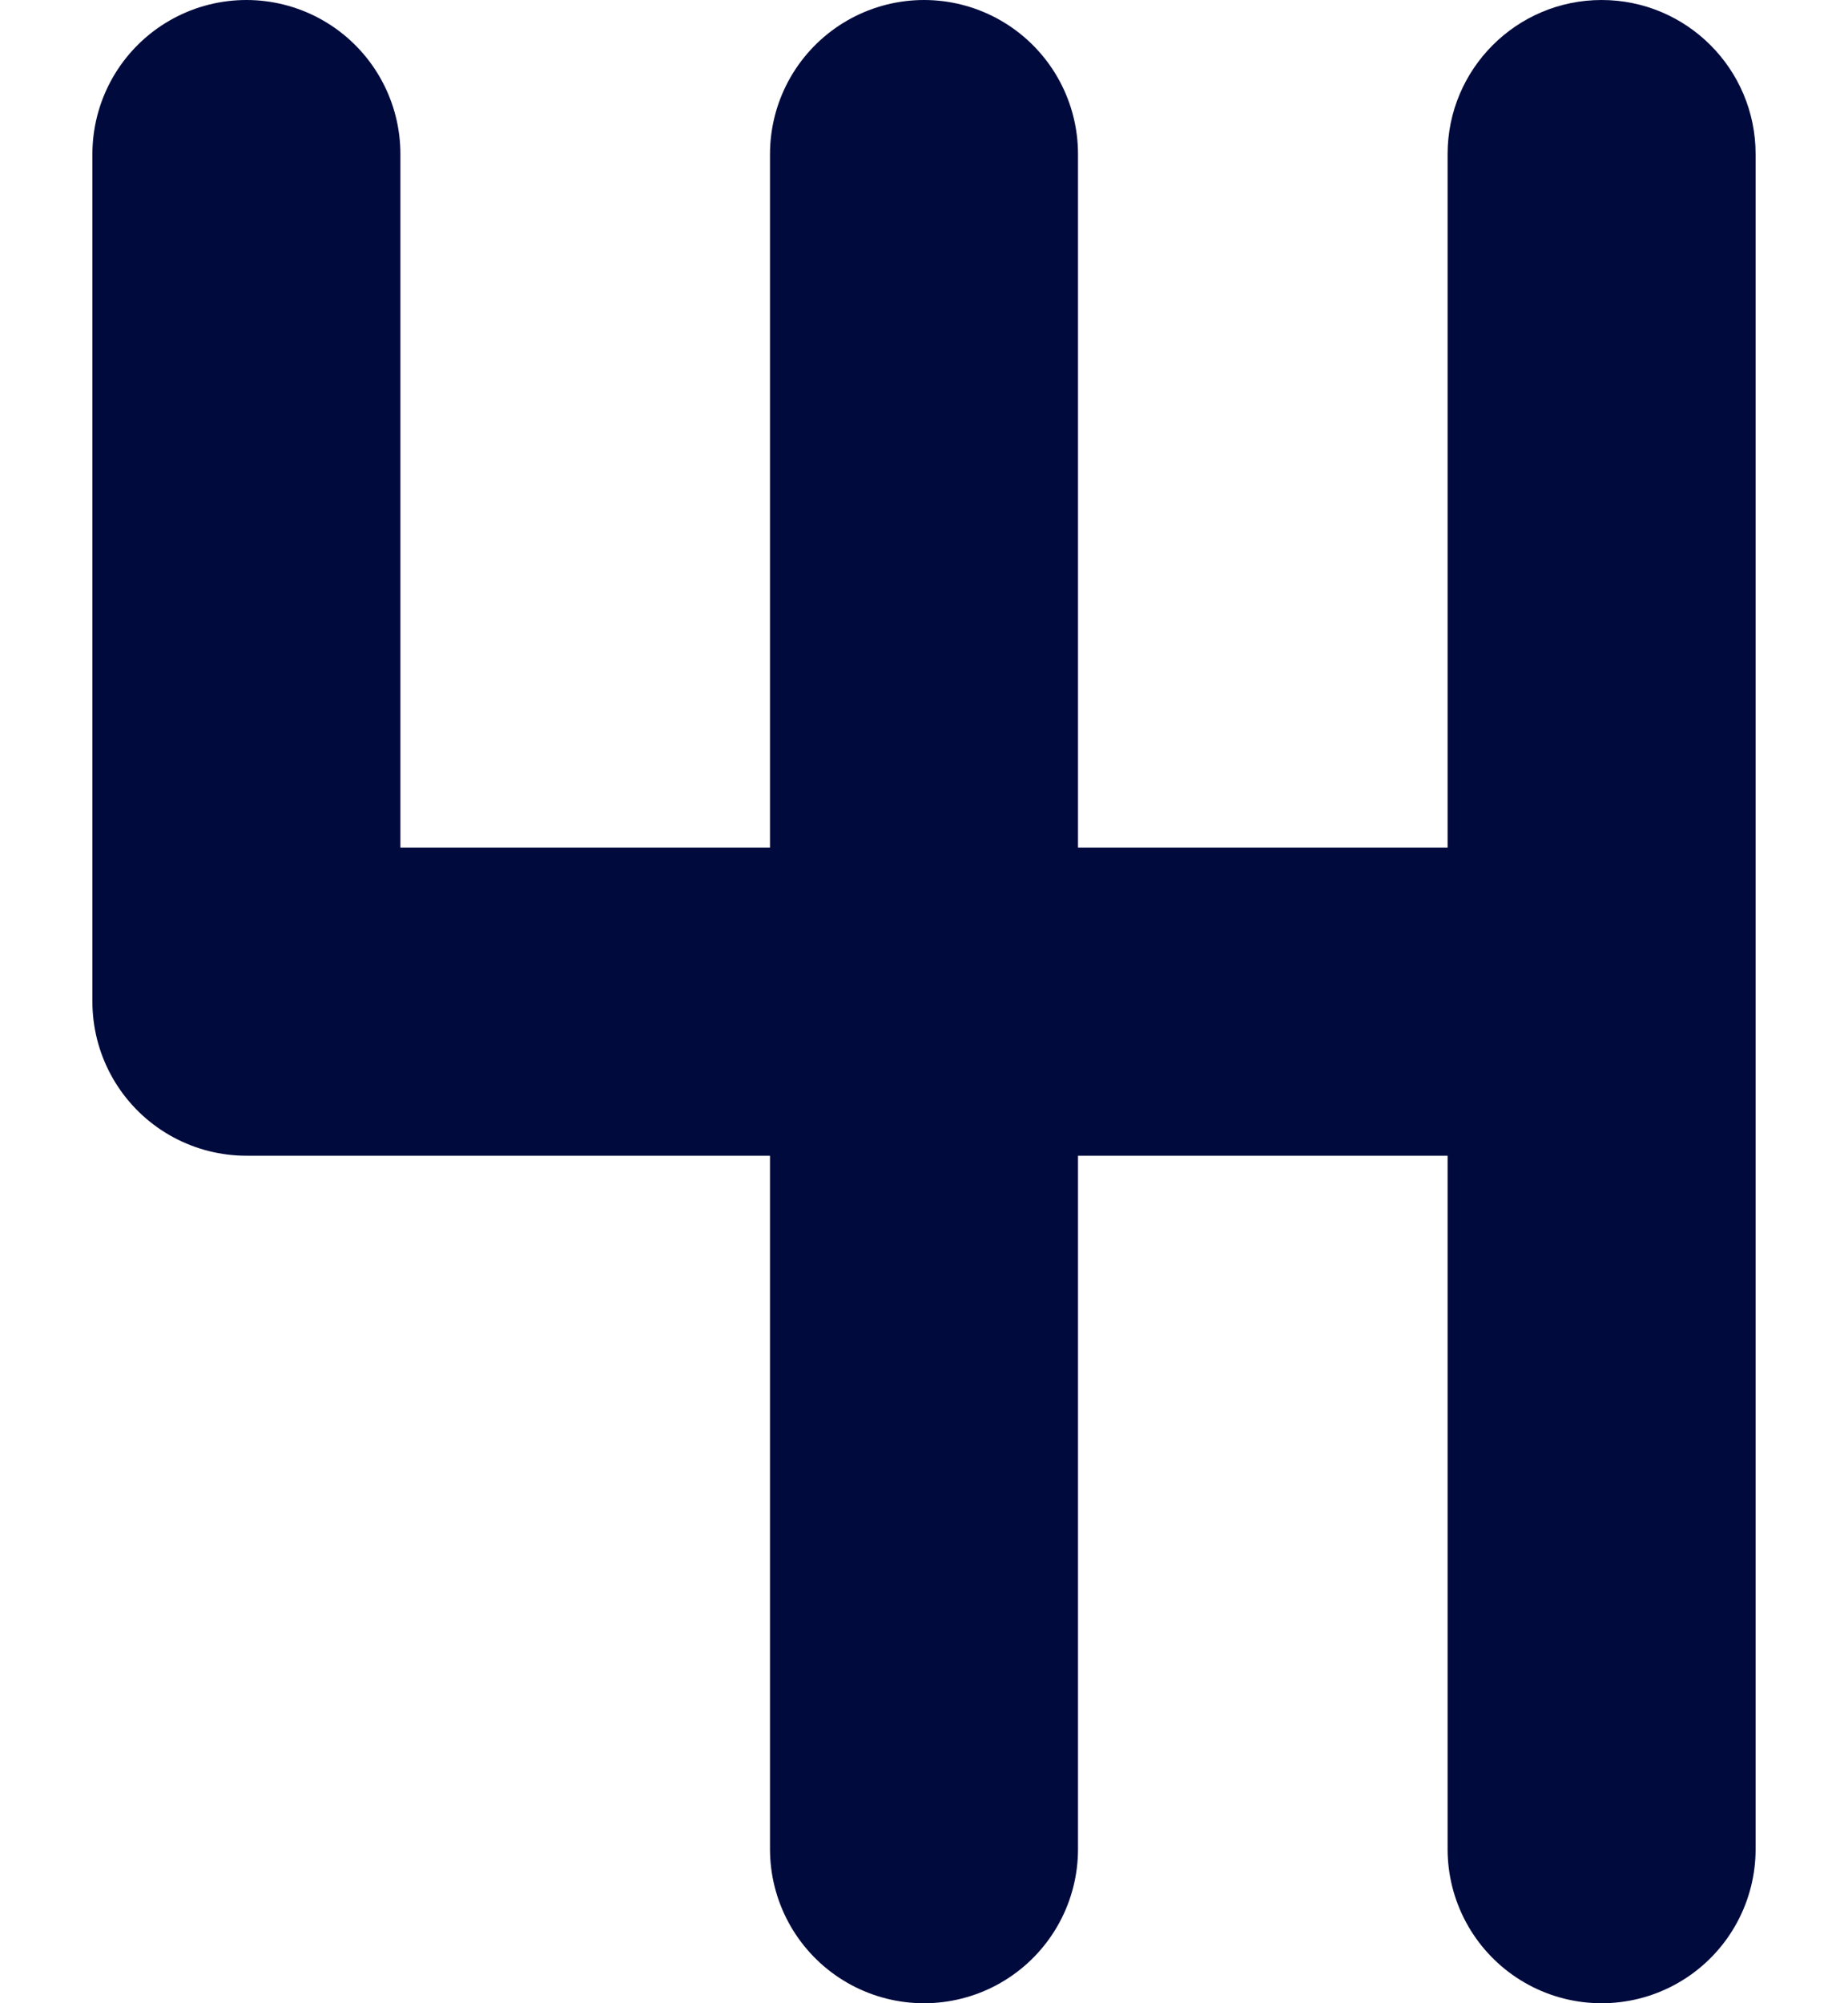
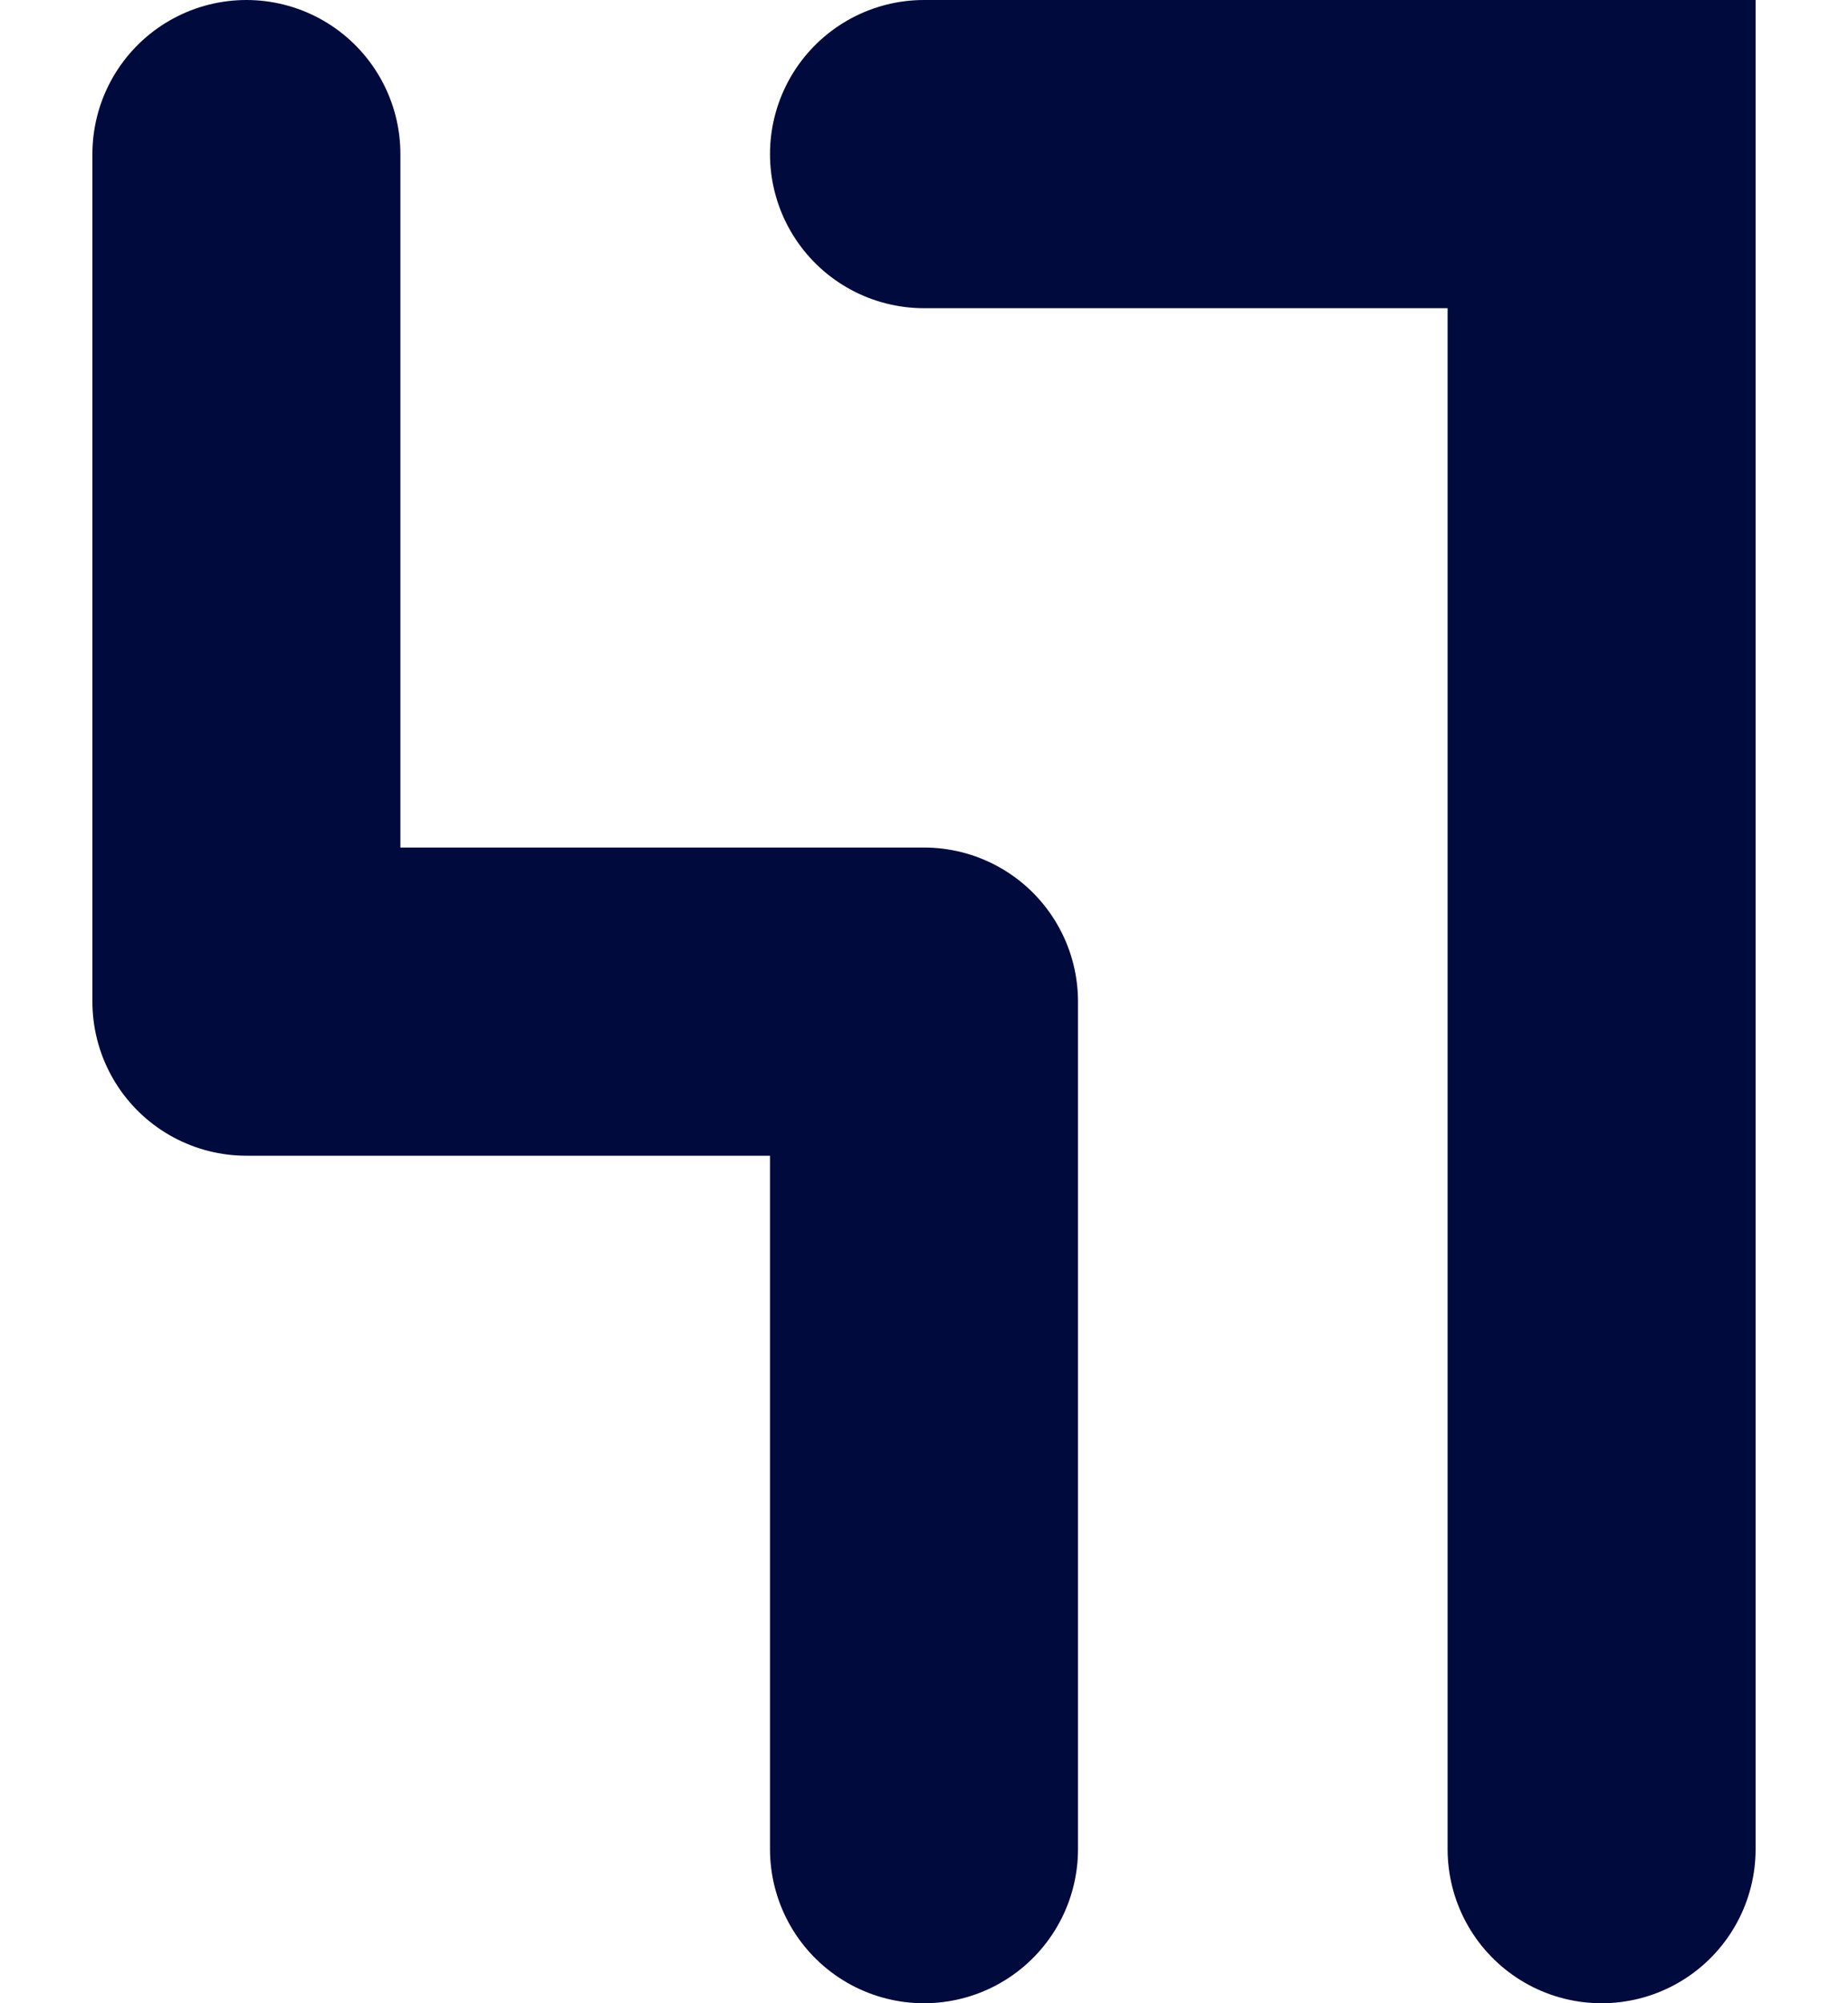
<svg xmlns="http://www.w3.org/2000/svg" width="12" height="13" viewBox="0 0 12 13" fill="none">
  <path d="M1.6 1V6.5H6V12" stroke="#000A3D" stroke-width="2" stroke-linecap="round" stroke-linejoin="round" />
-   <path d="M6 1V6.5H10.4V12" stroke="#000A3D" stroke-width="2" stroke-linecap="round" />
-   <path d="M11.4 1C11.4 0.448 10.952 0 10.4 0C9.848 0 9.4 0.448 9.4 1H11.4ZM11.4 6.5V1H9.4V6.5H11.4Z" fill="#000A3D" />
+   <path d="M6 1H10.4V12" stroke="#000A3D" stroke-width="2" stroke-linecap="round" />
</svg>